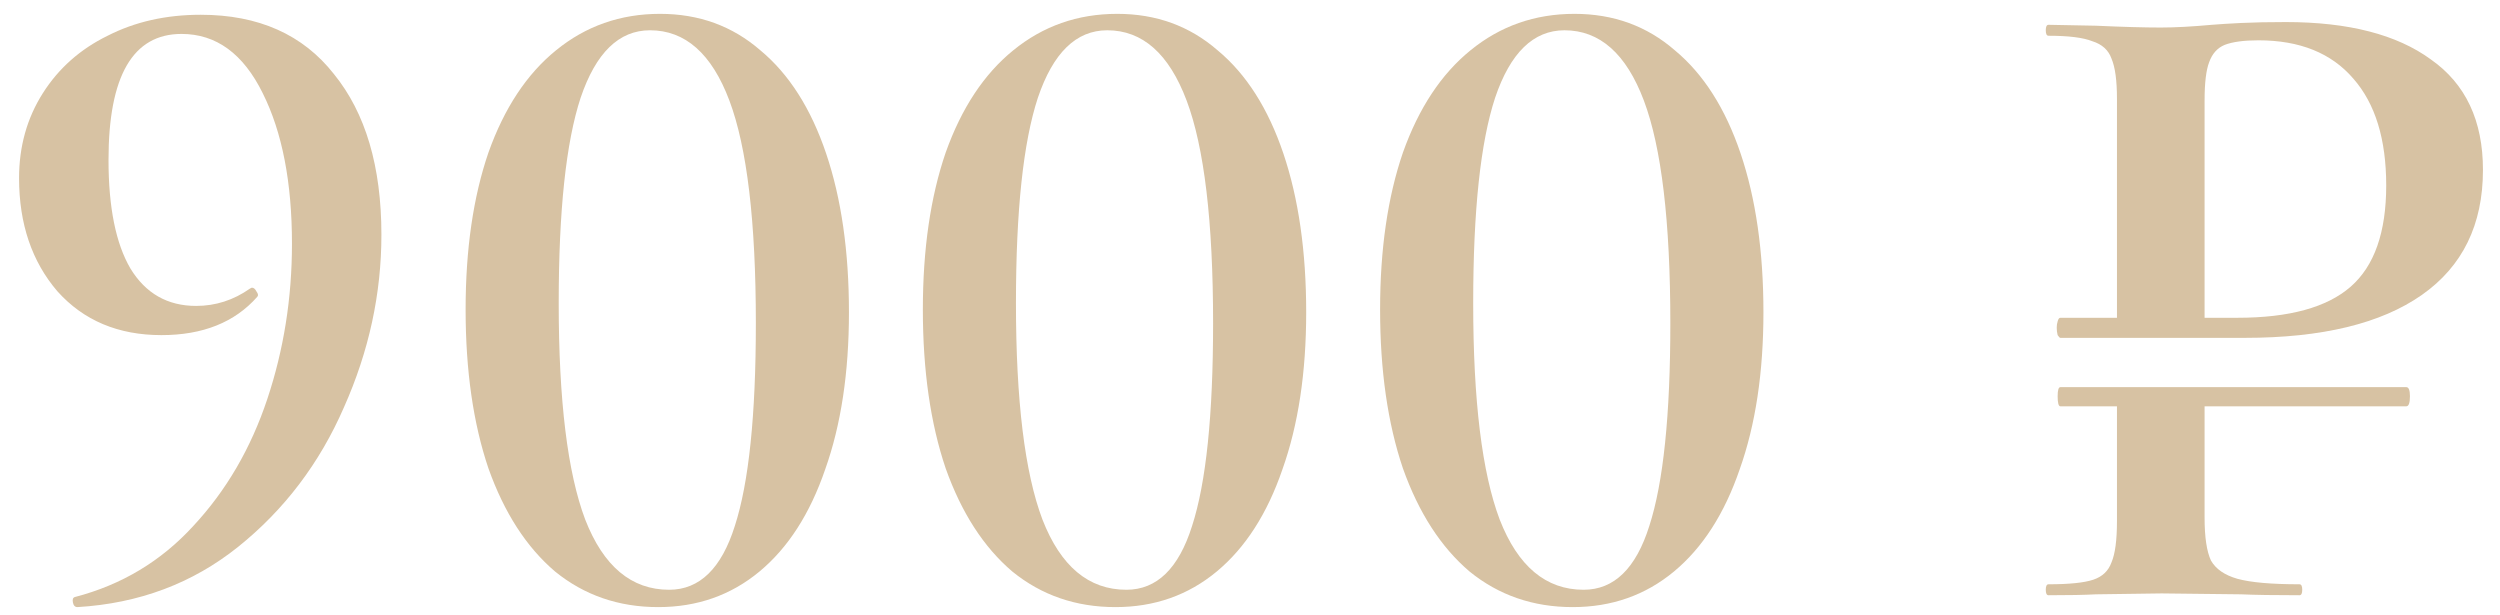
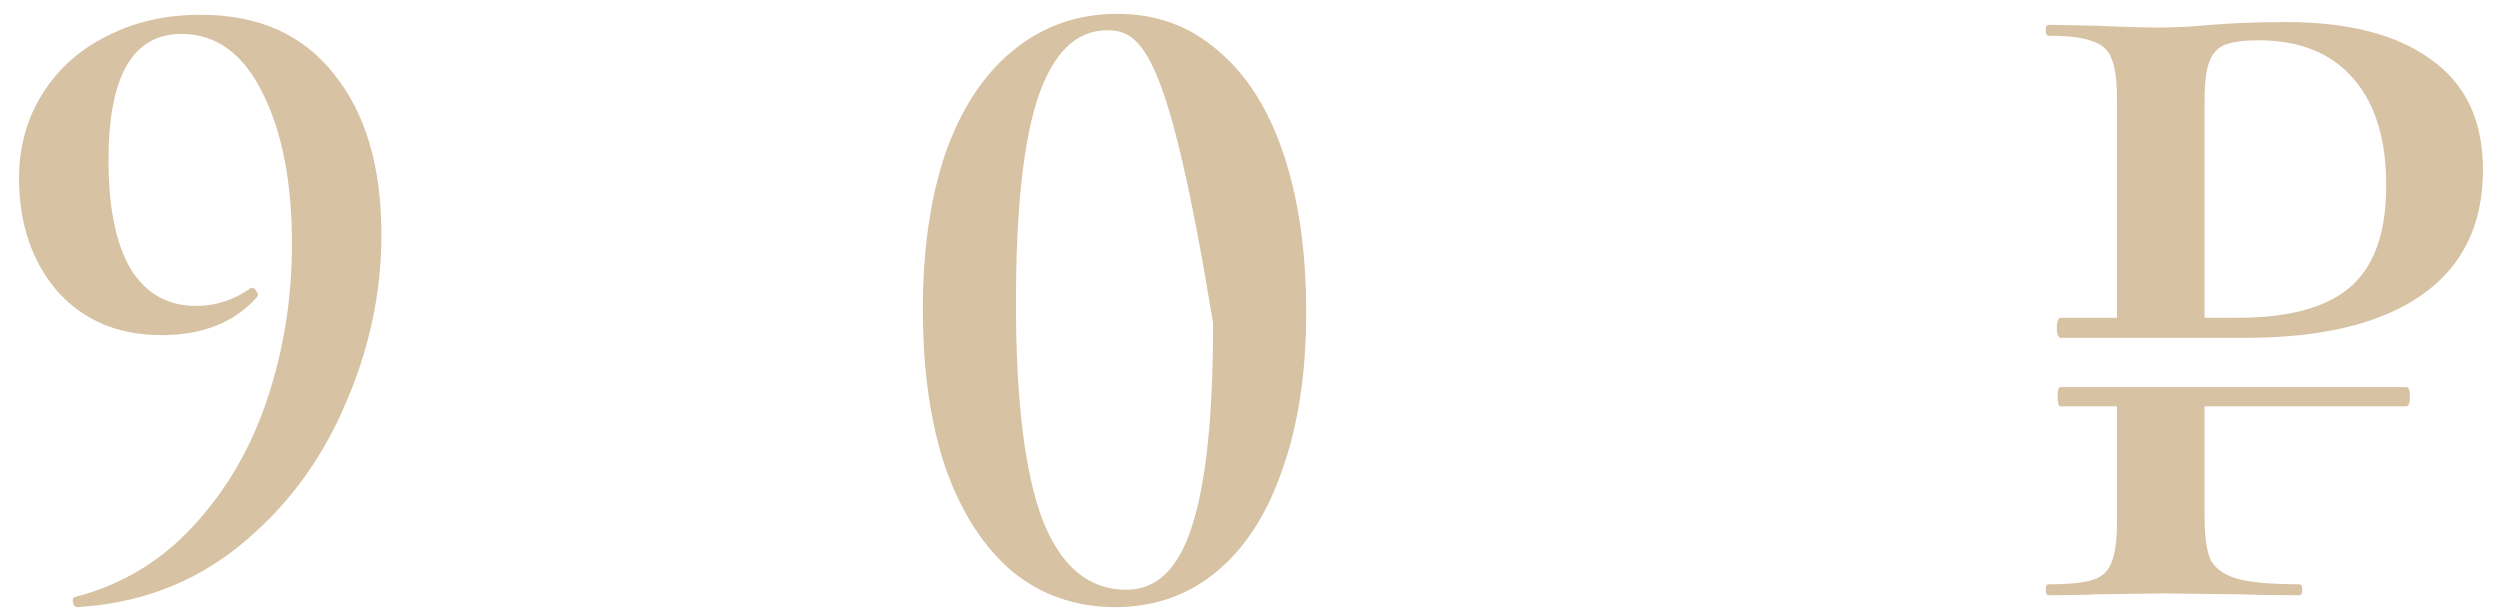
<svg xmlns="http://www.w3.org/2000/svg" width="126" height="31" viewBox="0 0 126 31" fill="none">
  <path d="M115.205 1.112C118.364 1.112 120.802 1.741 122.519 2.998C124.267 4.225 125.141 6.08 125.141 8.564C125.141 11.324 124.114 13.425 122.059 14.866C120.004 16.307 117.03 17.028 113.135 17.028H103.843C103.812 17.028 103.766 16.982 103.705 16.89C103.674 16.767 103.659 16.645 103.659 16.522C103.659 16.399 103.674 16.292 103.705 16.2C103.736 16.077 103.782 16.016 103.843 16.016H106.695V4.976C106.695 4.056 106.603 3.381 106.419 2.952C106.266 2.523 105.944 2.231 105.453 2.078C104.993 1.894 104.257 1.802 103.245 1.802C103.153 1.802 103.107 1.71 103.107 1.526C103.107 1.342 103.153 1.25 103.245 1.25L105.637 1.296C106.986 1.357 108.075 1.388 108.903 1.388C109.608 1.388 110.467 1.342 111.479 1.25C111.847 1.219 112.338 1.189 112.951 1.158C113.595 1.127 114.346 1.112 115.205 1.112ZM112.767 16.016C115.374 16.016 117.275 15.495 118.471 14.452C119.667 13.409 120.265 11.707 120.265 9.346C120.265 7.015 119.713 5.221 118.609 3.964C117.505 2.676 115.91 2.032 113.825 2.032C113.089 2.032 112.522 2.109 112.123 2.262C111.755 2.415 111.494 2.707 111.341 3.136C111.188 3.535 111.111 4.179 111.111 5.068V16.016H112.767ZM121.277 19.512C121.4 19.512 121.461 19.665 121.461 19.972C121.461 20.309 121.4 20.478 121.277 20.478H111.111V26.09C111.111 27.071 111.218 27.792 111.433 28.252C111.678 28.681 112.123 28.988 112.767 29.172C113.442 29.356 114.484 29.448 115.895 29.448C115.987 29.448 116.033 29.54 116.033 29.724C116.033 29.908 115.987 30 115.895 30C114.638 30 113.656 29.985 112.951 29.954L108.949 29.908L105.637 29.954C105.054 29.985 104.257 30 103.245 30C103.153 30 103.107 29.908 103.107 29.724C103.107 29.54 103.153 29.448 103.245 29.448C104.288 29.448 105.039 29.371 105.499 29.218C105.959 29.065 106.266 28.773 106.419 28.344C106.603 27.915 106.695 27.225 106.695 26.274V20.478H103.843C103.751 20.478 103.705 20.309 103.705 19.972C103.705 19.665 103.751 19.512 103.843 19.512H121.277Z" fill="#D7C2A3" />
-   <path d="M79.263 30.598C77.269 30.598 75.537 30 74.065 28.804C72.623 27.577 71.504 25.845 70.707 23.606C69.94 21.337 69.557 18.669 69.557 15.602C69.557 12.566 69.94 9.929 70.707 7.69C71.504 5.451 72.639 3.734 74.111 2.538C75.613 1.311 77.361 0.698 79.355 0.698C81.317 0.698 83.004 1.311 84.415 2.538C85.856 3.734 86.96 5.467 87.727 7.736C88.493 10.005 88.877 12.673 88.877 15.74C88.877 18.776 88.478 21.413 87.681 23.652C86.914 25.891 85.81 27.608 84.369 28.804C82.927 30 81.225 30.598 79.263 30.598ZM79.815 29.724C81.348 29.724 82.452 28.651 83.127 26.504C83.832 24.327 84.185 20.923 84.185 16.292C84.185 11.171 83.74 7.429 82.851 5.068C81.961 2.707 80.627 1.526 78.849 1.526C77.285 1.526 76.119 2.661 75.353 4.93C74.617 7.169 74.249 10.619 74.249 15.28C74.249 20.187 74.693 23.821 75.583 26.182C76.503 28.543 77.913 29.724 79.815 29.724Z" fill="#D7C2A3" />
-   <path d="M56.218 30.598C54.224 30.598 52.492 30 51.02 28.804C49.578 27.577 48.459 25.845 47.662 23.606C46.895 21.337 46.512 18.669 46.512 15.602C46.512 12.566 46.895 9.929 47.662 7.69C48.459 5.451 49.594 3.734 51.066 2.538C52.569 1.311 54.316 0.698 56.31 0.698C58.273 0.698 59.959 1.311 61.37 2.538C62.811 3.734 63.915 5.467 64.682 7.736C65.448 10.005 65.832 12.673 65.832 15.74C65.832 18.776 65.433 21.413 64.636 23.652C63.869 25.891 62.765 27.608 61.324 28.804C59.883 30 58.181 30.598 56.218 30.598ZM56.77 29.724C58.303 29.724 59.407 28.651 60.082 26.504C60.787 24.327 61.14 20.923 61.14 16.292C61.14 11.171 60.695 7.429 59.806 5.068C58.916 2.707 57.583 1.526 55.804 1.526C54.24 1.526 53.075 2.661 52.308 4.93C51.572 7.169 51.204 10.619 51.204 15.28C51.204 20.187 51.648 23.821 52.538 26.182C53.458 28.543 54.868 29.724 56.77 29.724Z" fill="#D7C2A3" />
-   <path d="M33.173 30.598C31.18 30.598 29.447 30 27.975 28.804C26.534 27.577 25.414 25.845 24.617 23.606C23.85 21.337 23.467 18.669 23.467 15.602C23.467 12.566 23.85 9.929 24.617 7.69C25.414 5.451 26.549 3.734 28.021 2.538C29.524 1.311 31.272 0.698 33.265 0.698C35.228 0.698 36.914 1.311 38.325 2.538C39.766 3.734 40.87 5.467 41.637 7.736C42.404 10.005 42.787 12.673 42.787 15.74C42.787 18.776 42.388 21.413 41.591 23.652C40.824 25.891 39.72 27.608 38.279 28.804C36.838 30 35.136 30.598 33.173 30.598ZM33.725 29.724C35.258 29.724 36.362 28.651 37.037 26.504C37.742 24.327 38.095 20.923 38.095 16.292C38.095 11.171 37.65 7.429 36.761 5.068C35.872 2.707 34.538 1.526 32.759 1.526C31.195 1.526 30.03 2.661 29.263 4.93C28.527 7.169 28.159 10.619 28.159 15.28C28.159 20.187 28.604 23.821 29.493 26.182C30.413 28.543 31.824 29.724 33.725 29.724Z" fill="#D7C2A3" />
+   <path d="M56.218 30.598C54.224 30.598 52.492 30 51.02 28.804C49.578 27.577 48.459 25.845 47.662 23.606C46.895 21.337 46.512 18.669 46.512 15.602C46.512 12.566 46.895 9.929 47.662 7.69C48.459 5.451 49.594 3.734 51.066 2.538C52.569 1.311 54.316 0.698 56.31 0.698C58.273 0.698 59.959 1.311 61.37 2.538C62.811 3.734 63.915 5.467 64.682 7.736C65.448 10.005 65.832 12.673 65.832 15.74C65.832 18.776 65.433 21.413 64.636 23.652C63.869 25.891 62.765 27.608 61.324 28.804C59.883 30 58.181 30.598 56.218 30.598ZM56.77 29.724C58.303 29.724 59.407 28.651 60.082 26.504C60.787 24.327 61.14 20.923 61.14 16.292C58.916 2.707 57.583 1.526 55.804 1.526C54.24 1.526 53.075 2.661 52.308 4.93C51.572 7.169 51.204 10.619 51.204 15.28C51.204 20.187 51.648 23.821 52.538 26.182C53.458 28.543 54.868 29.724 56.77 29.724Z" fill="#D7C2A3" />
  <path d="M8.137 16.89C5.96 16.89 4.212 16.154 2.893 14.682C1.605 13.179 0.961 11.278 0.961 8.978C0.961 7.383 1.36 5.957 2.157 4.7C2.954 3.443 4.043 2.477 5.423 1.802C6.803 1.097 8.367 0.744 10.115 0.744C13.028 0.744 15.267 1.741 16.831 3.734C18.426 5.697 19.223 8.395 19.223 11.83C19.223 14.805 18.594 17.703 17.337 20.524C16.11 23.345 14.332 25.691 12.001 27.562C9.701 29.402 7.002 30.414 3.905 30.598C3.782 30.598 3.706 30.521 3.675 30.368C3.644 30.215 3.675 30.123 3.767 30.092C6.128 29.479 8.122 28.283 9.747 26.504C11.403 24.725 12.645 22.594 13.473 20.11C14.301 17.626 14.715 15.019 14.715 12.29C14.715 9.193 14.224 6.663 13.243 4.7C12.262 2.707 10.897 1.71 9.149 1.71C6.696 1.71 5.469 3.826 5.469 8.058C5.469 10.45 5.837 12.275 6.573 13.532C7.34 14.789 8.444 15.418 9.885 15.418C10.866 15.418 11.771 15.127 12.599 14.544L12.691 14.498C12.783 14.498 12.86 14.559 12.921 14.682C13.013 14.805 13.028 14.897 12.967 14.958C11.832 16.246 10.222 16.89 8.137 16.89Z" fill="#D7C2A3" />
</svg>